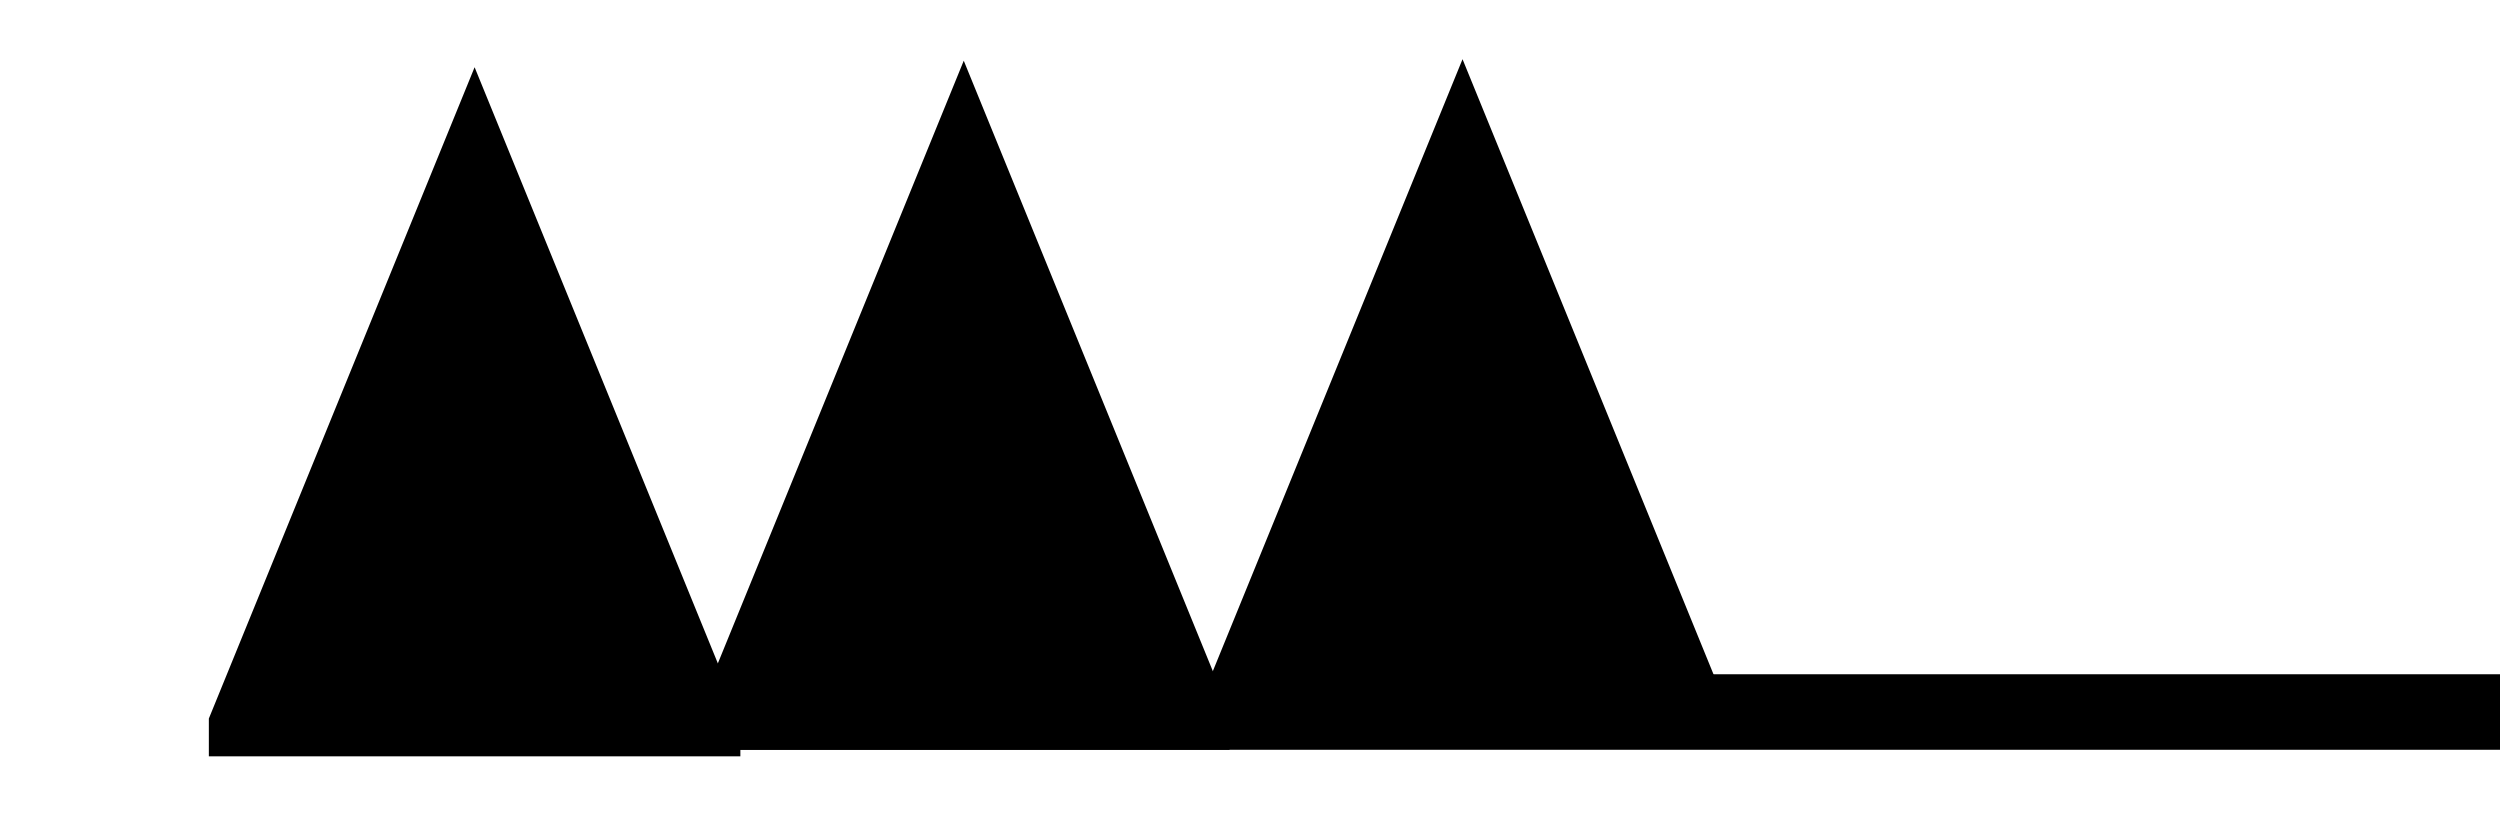
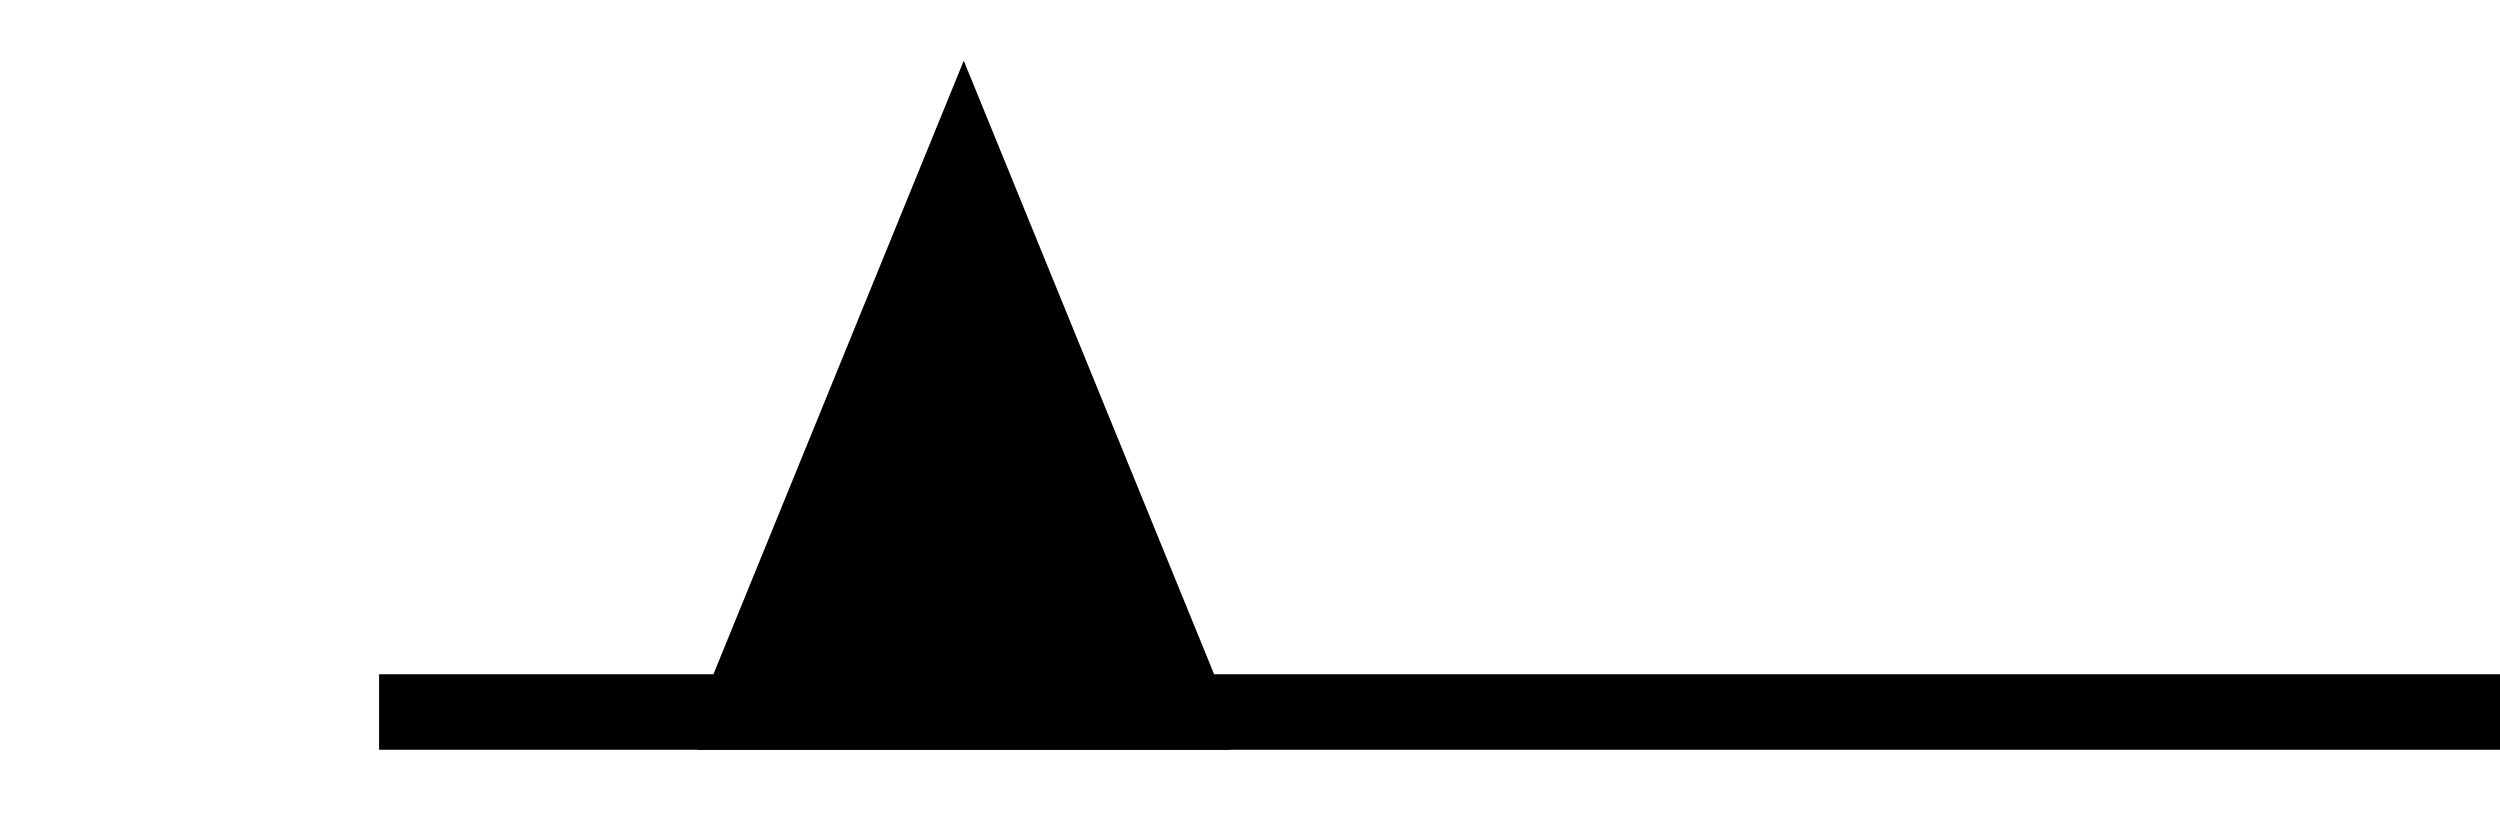
<svg xmlns="http://www.w3.org/2000/svg" version="1.1" width="165" height="55" viewBox="-48 -33 41.25 13.75" id="svg3026">
  <title>Observed wind speed: 148-152 knots</title>
  <desc>WMO international weather symbol: Observed wind speed: 148-152 knots</desc>
  <g id="g4283">
    <g transform="matrix(0.877,0,0,0.623,-6.665,1.332)" id="g4291">
      <g transform="translate(0,-36.25)" id="g3029" style="fill:#000000;stroke:none">
-         <path d="m -43.203,1.173 0,-1 5,-17.25 5,17.25 0,1" id="path3031" />
        <path d="m -34,1 0,-1 5,-17.25 5,17.25 0,1" id="path3033" />
      </g>
      <g transform="translate(0,-36.25)" id="g3035" style="fill:none;stroke:#000000;stroke-width:2">
        <path d="M 0,0 H -40" id="path3037" />
      </g>
-       <path d="m -24.616,-35.29 0,-1 5,-17.25 5,17.25 0,1" id="path3033-9" style="fill:#000000;stroke:none" />
    </g>
  </g>
</svg>